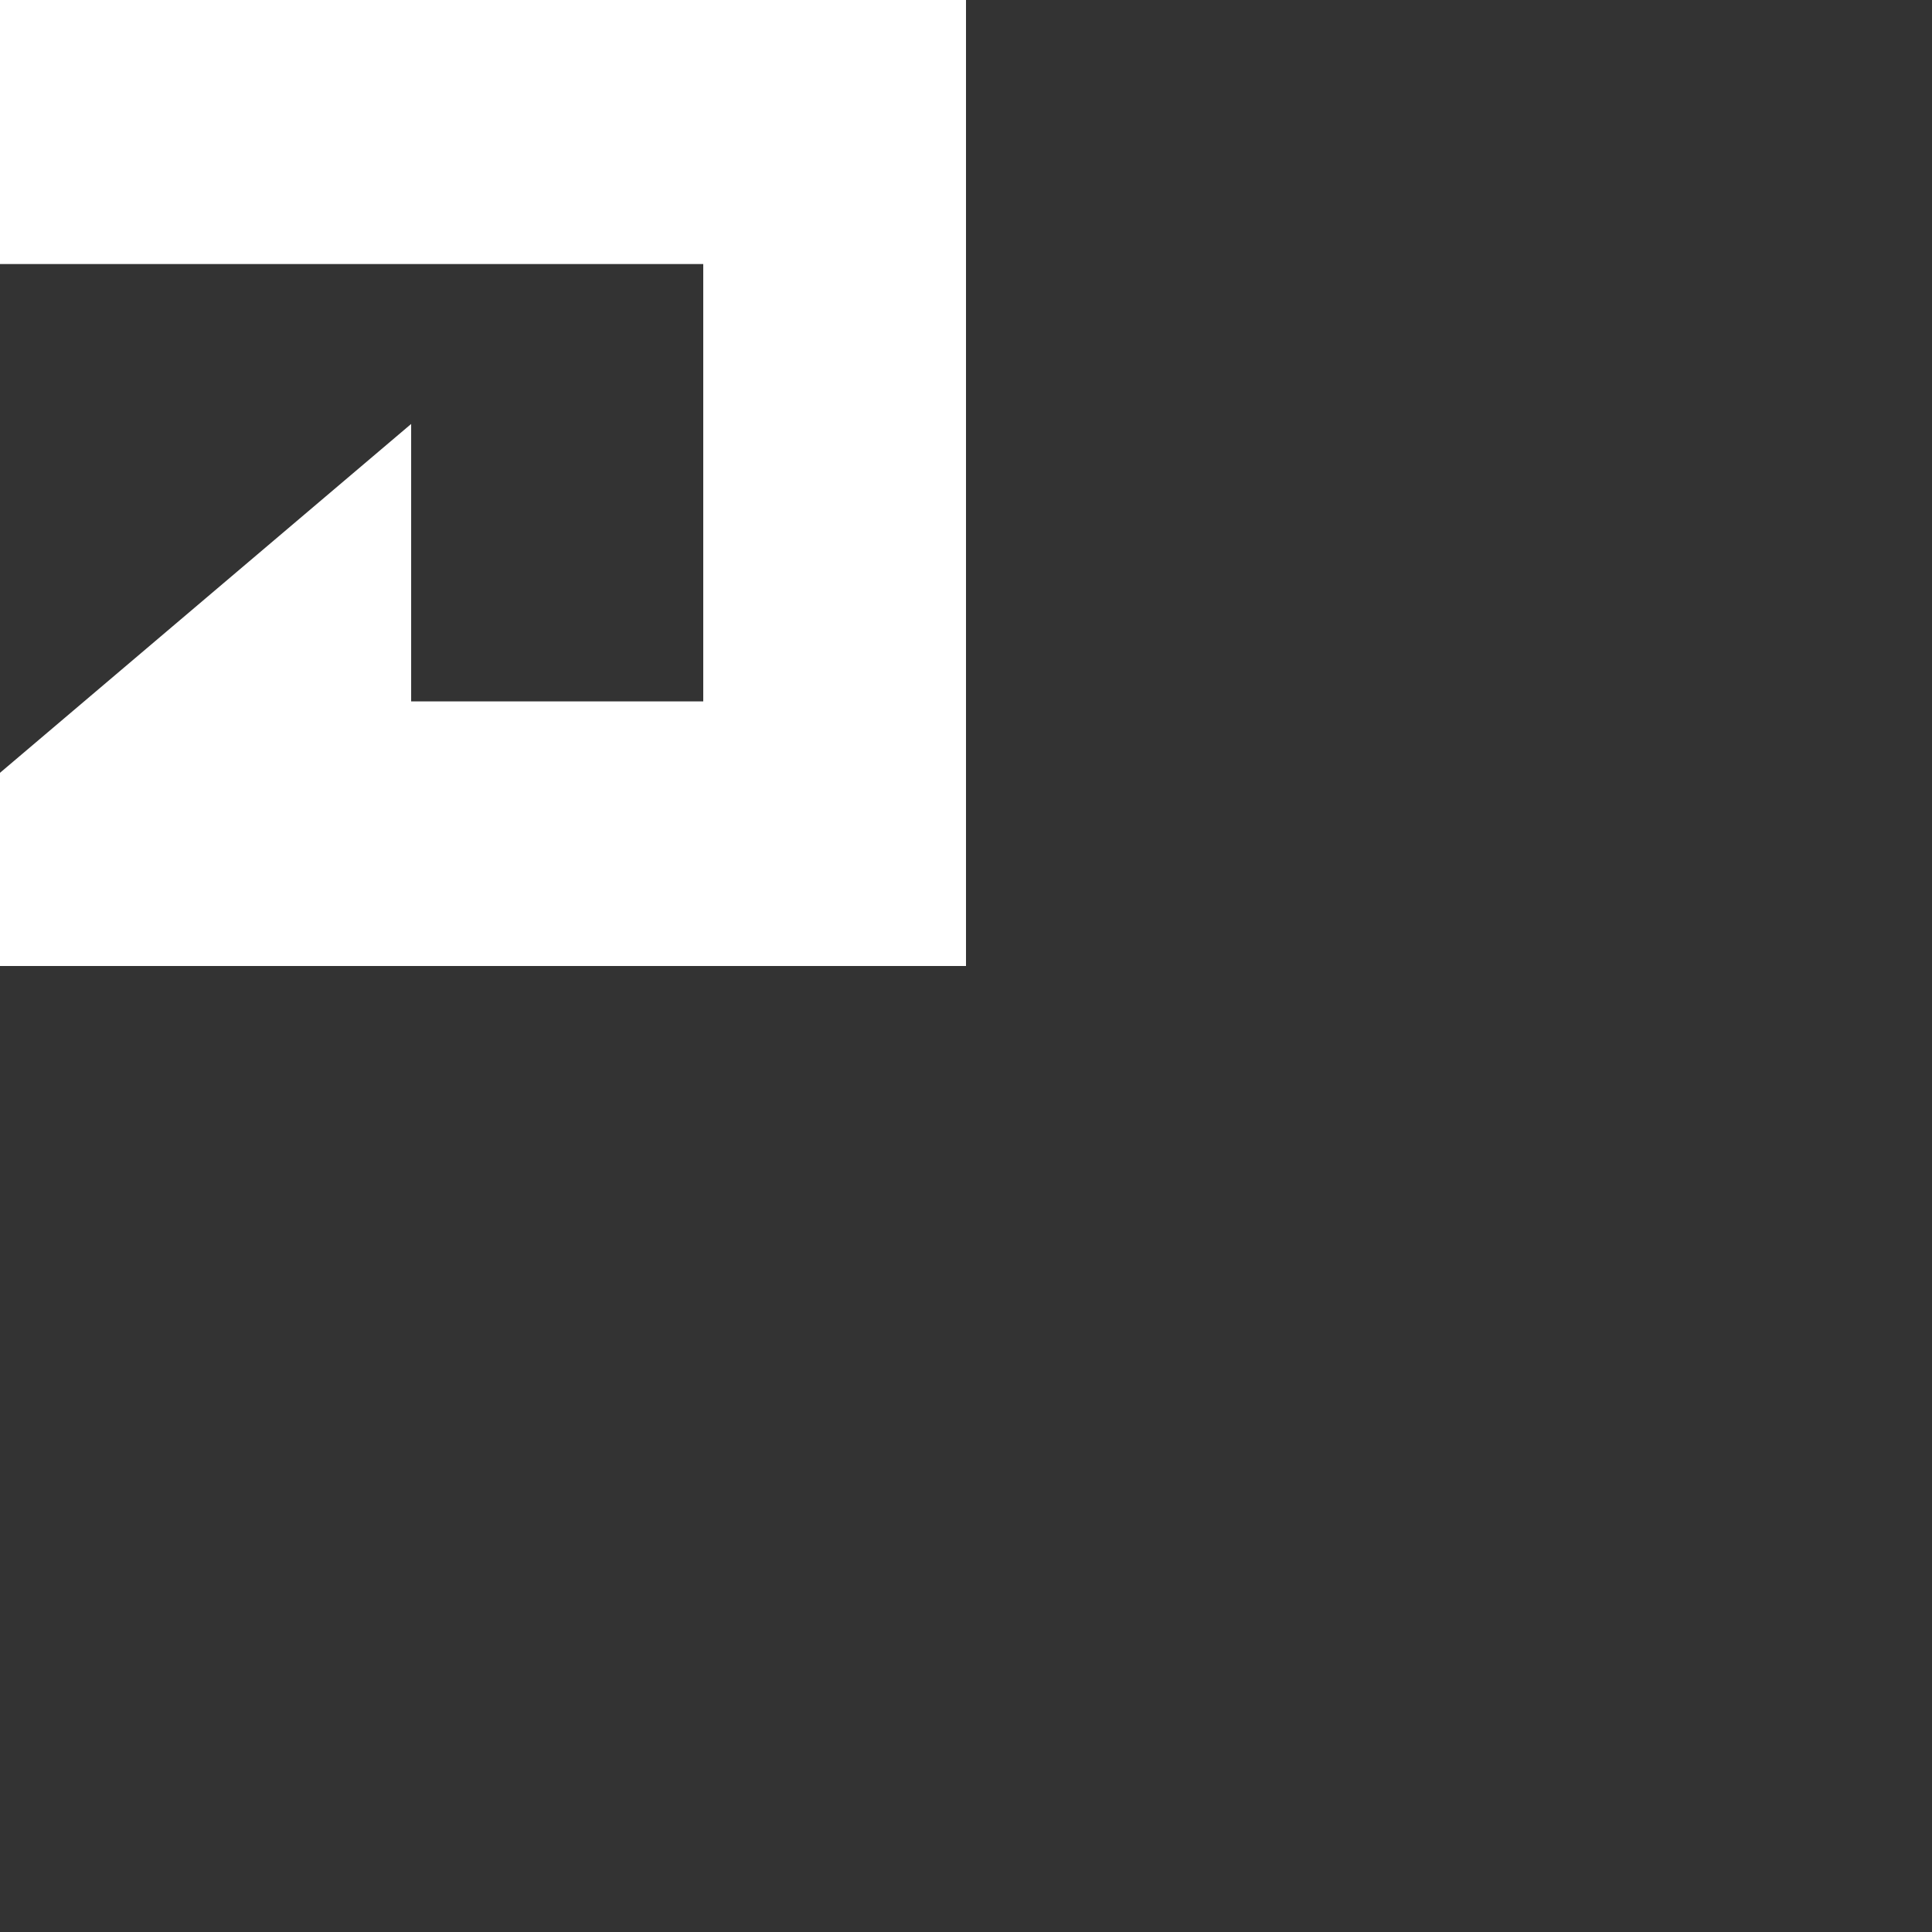
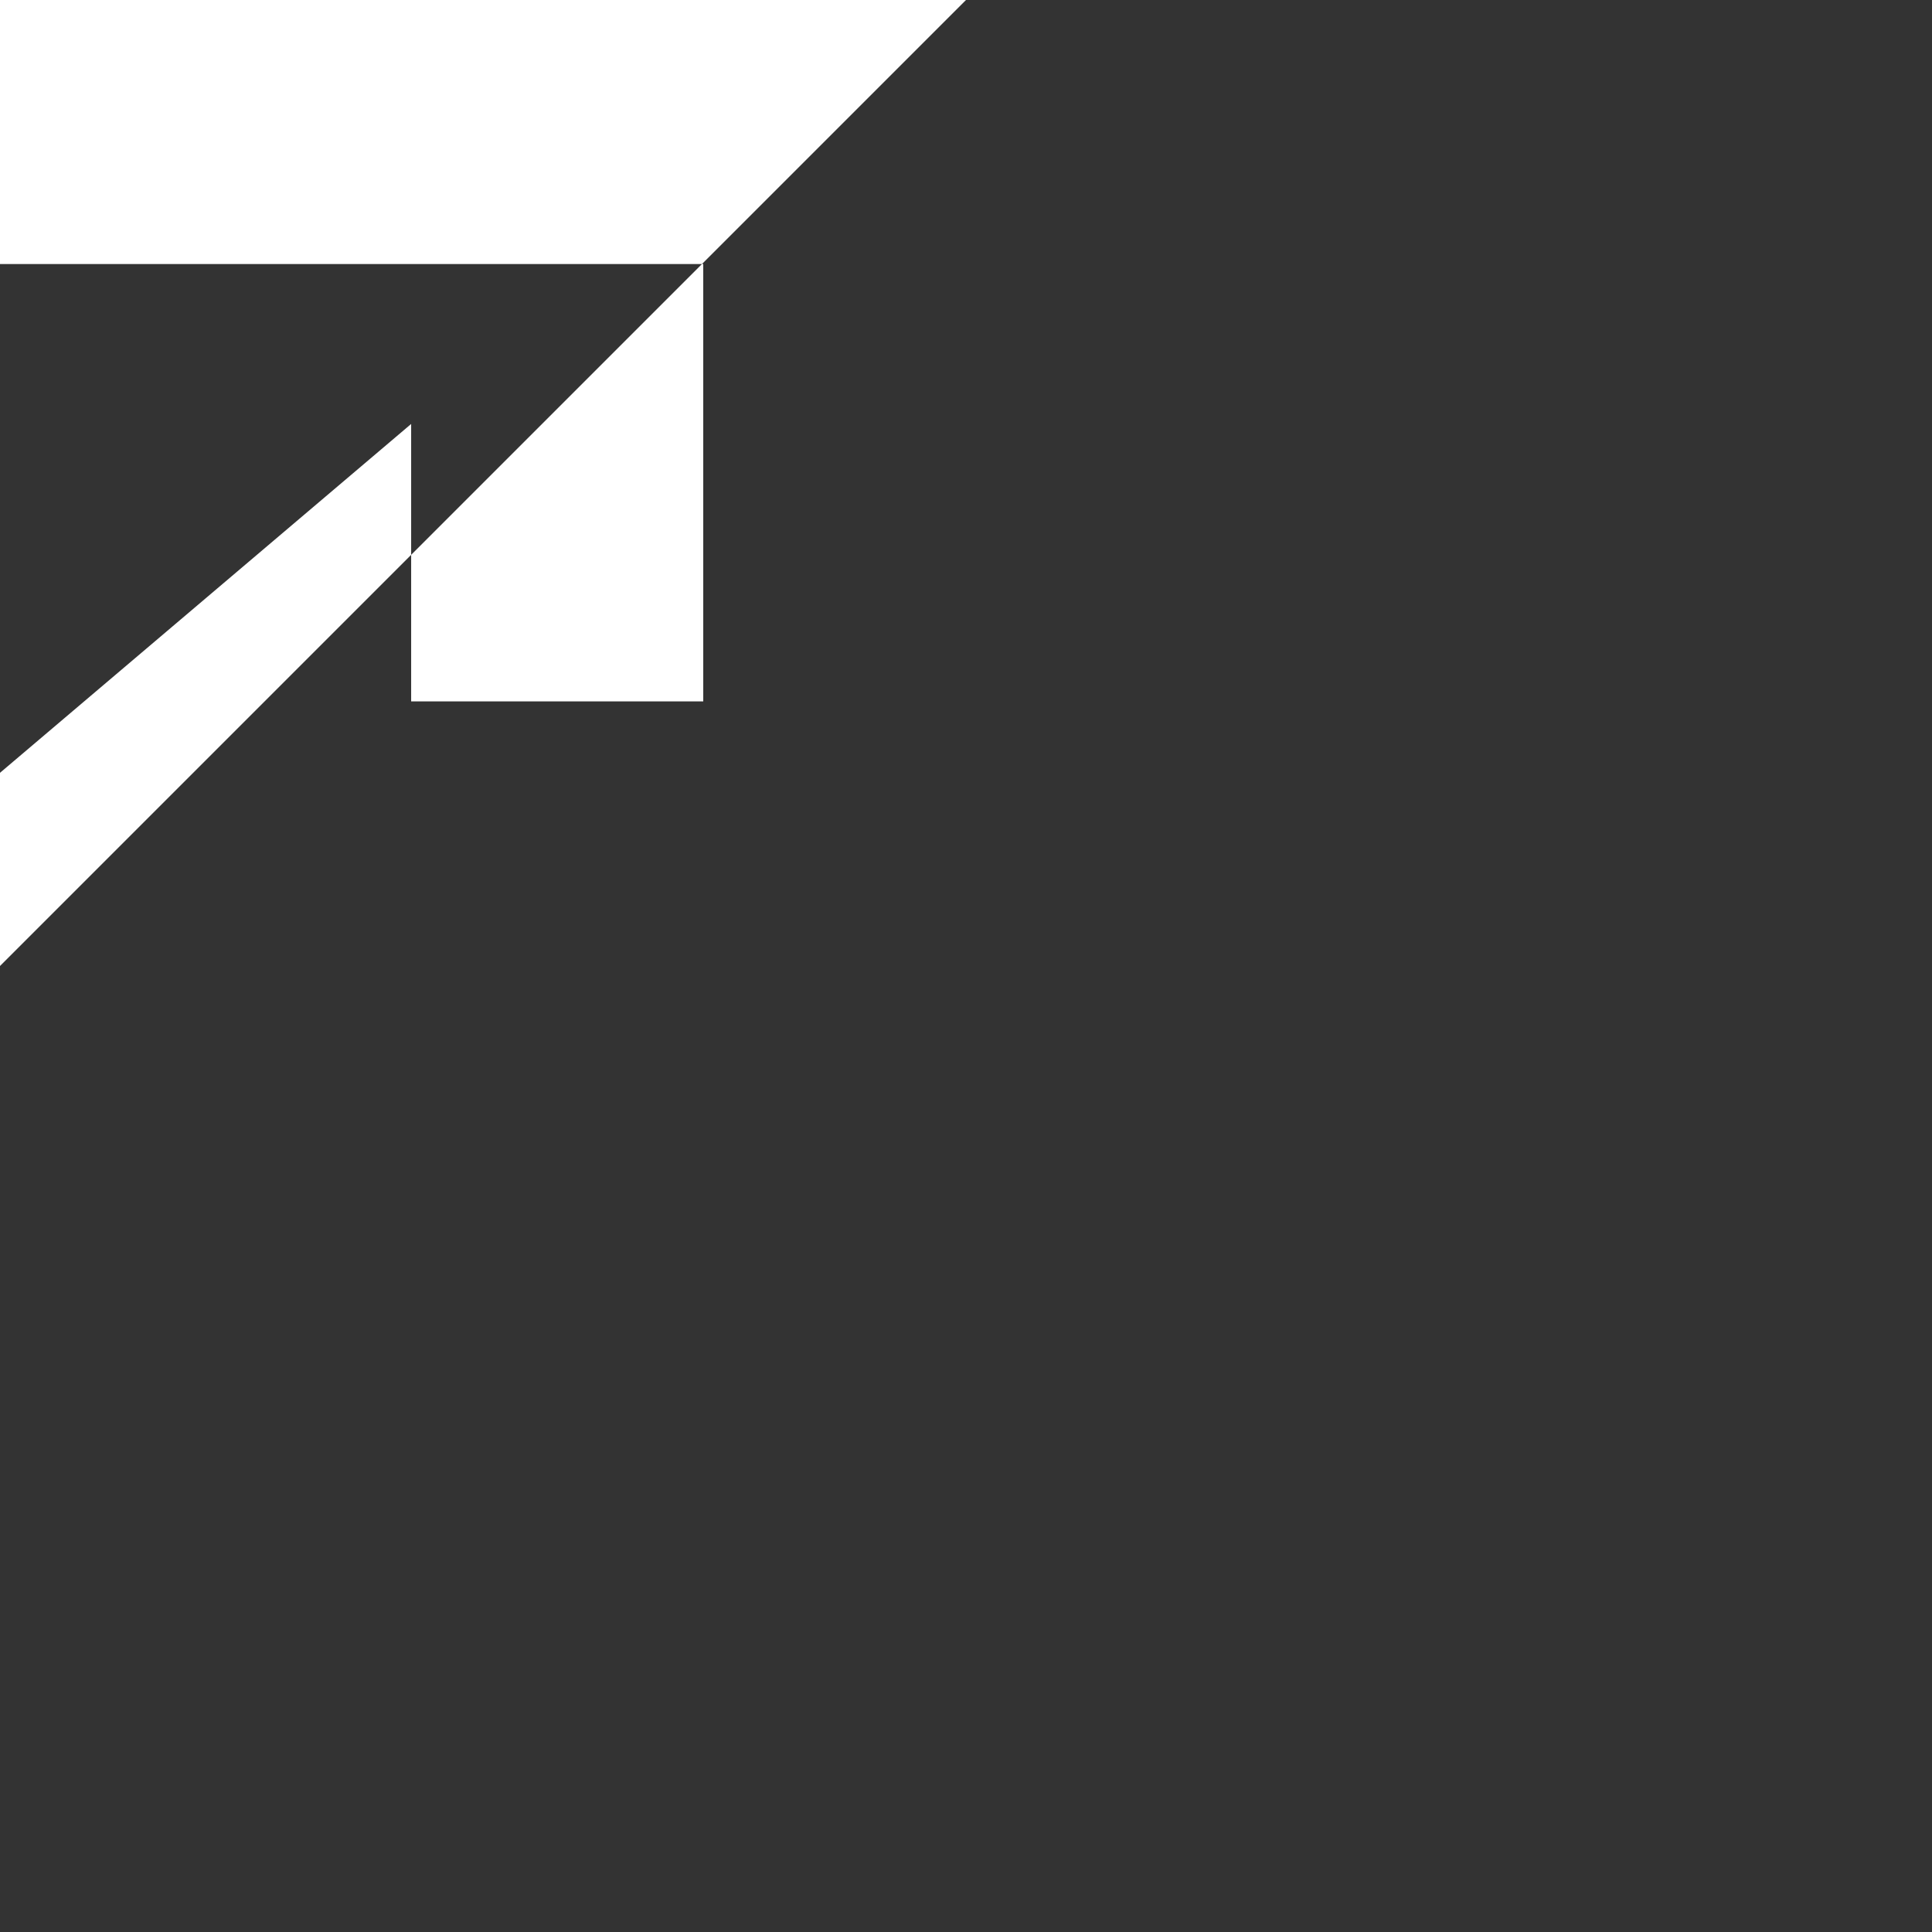
<svg xmlns="http://www.w3.org/2000/svg" width="32" height="32" viewBox="0 0 32 32" fill="none">
  <rect x="0" y="0" width="32" height="32" fill="#333333" stroke="none" />
-   <path d="M0 0H16V16L0 16V12.8L6.81 7.022V11.617H11.648V4.373H0V0Z" fill="#FFFFFF" />
+   <path d="M0 0H16L0 16V12.8L6.81 7.022V11.617H11.648V4.373H0V0Z" fill="#FFFFFF" />
</svg>